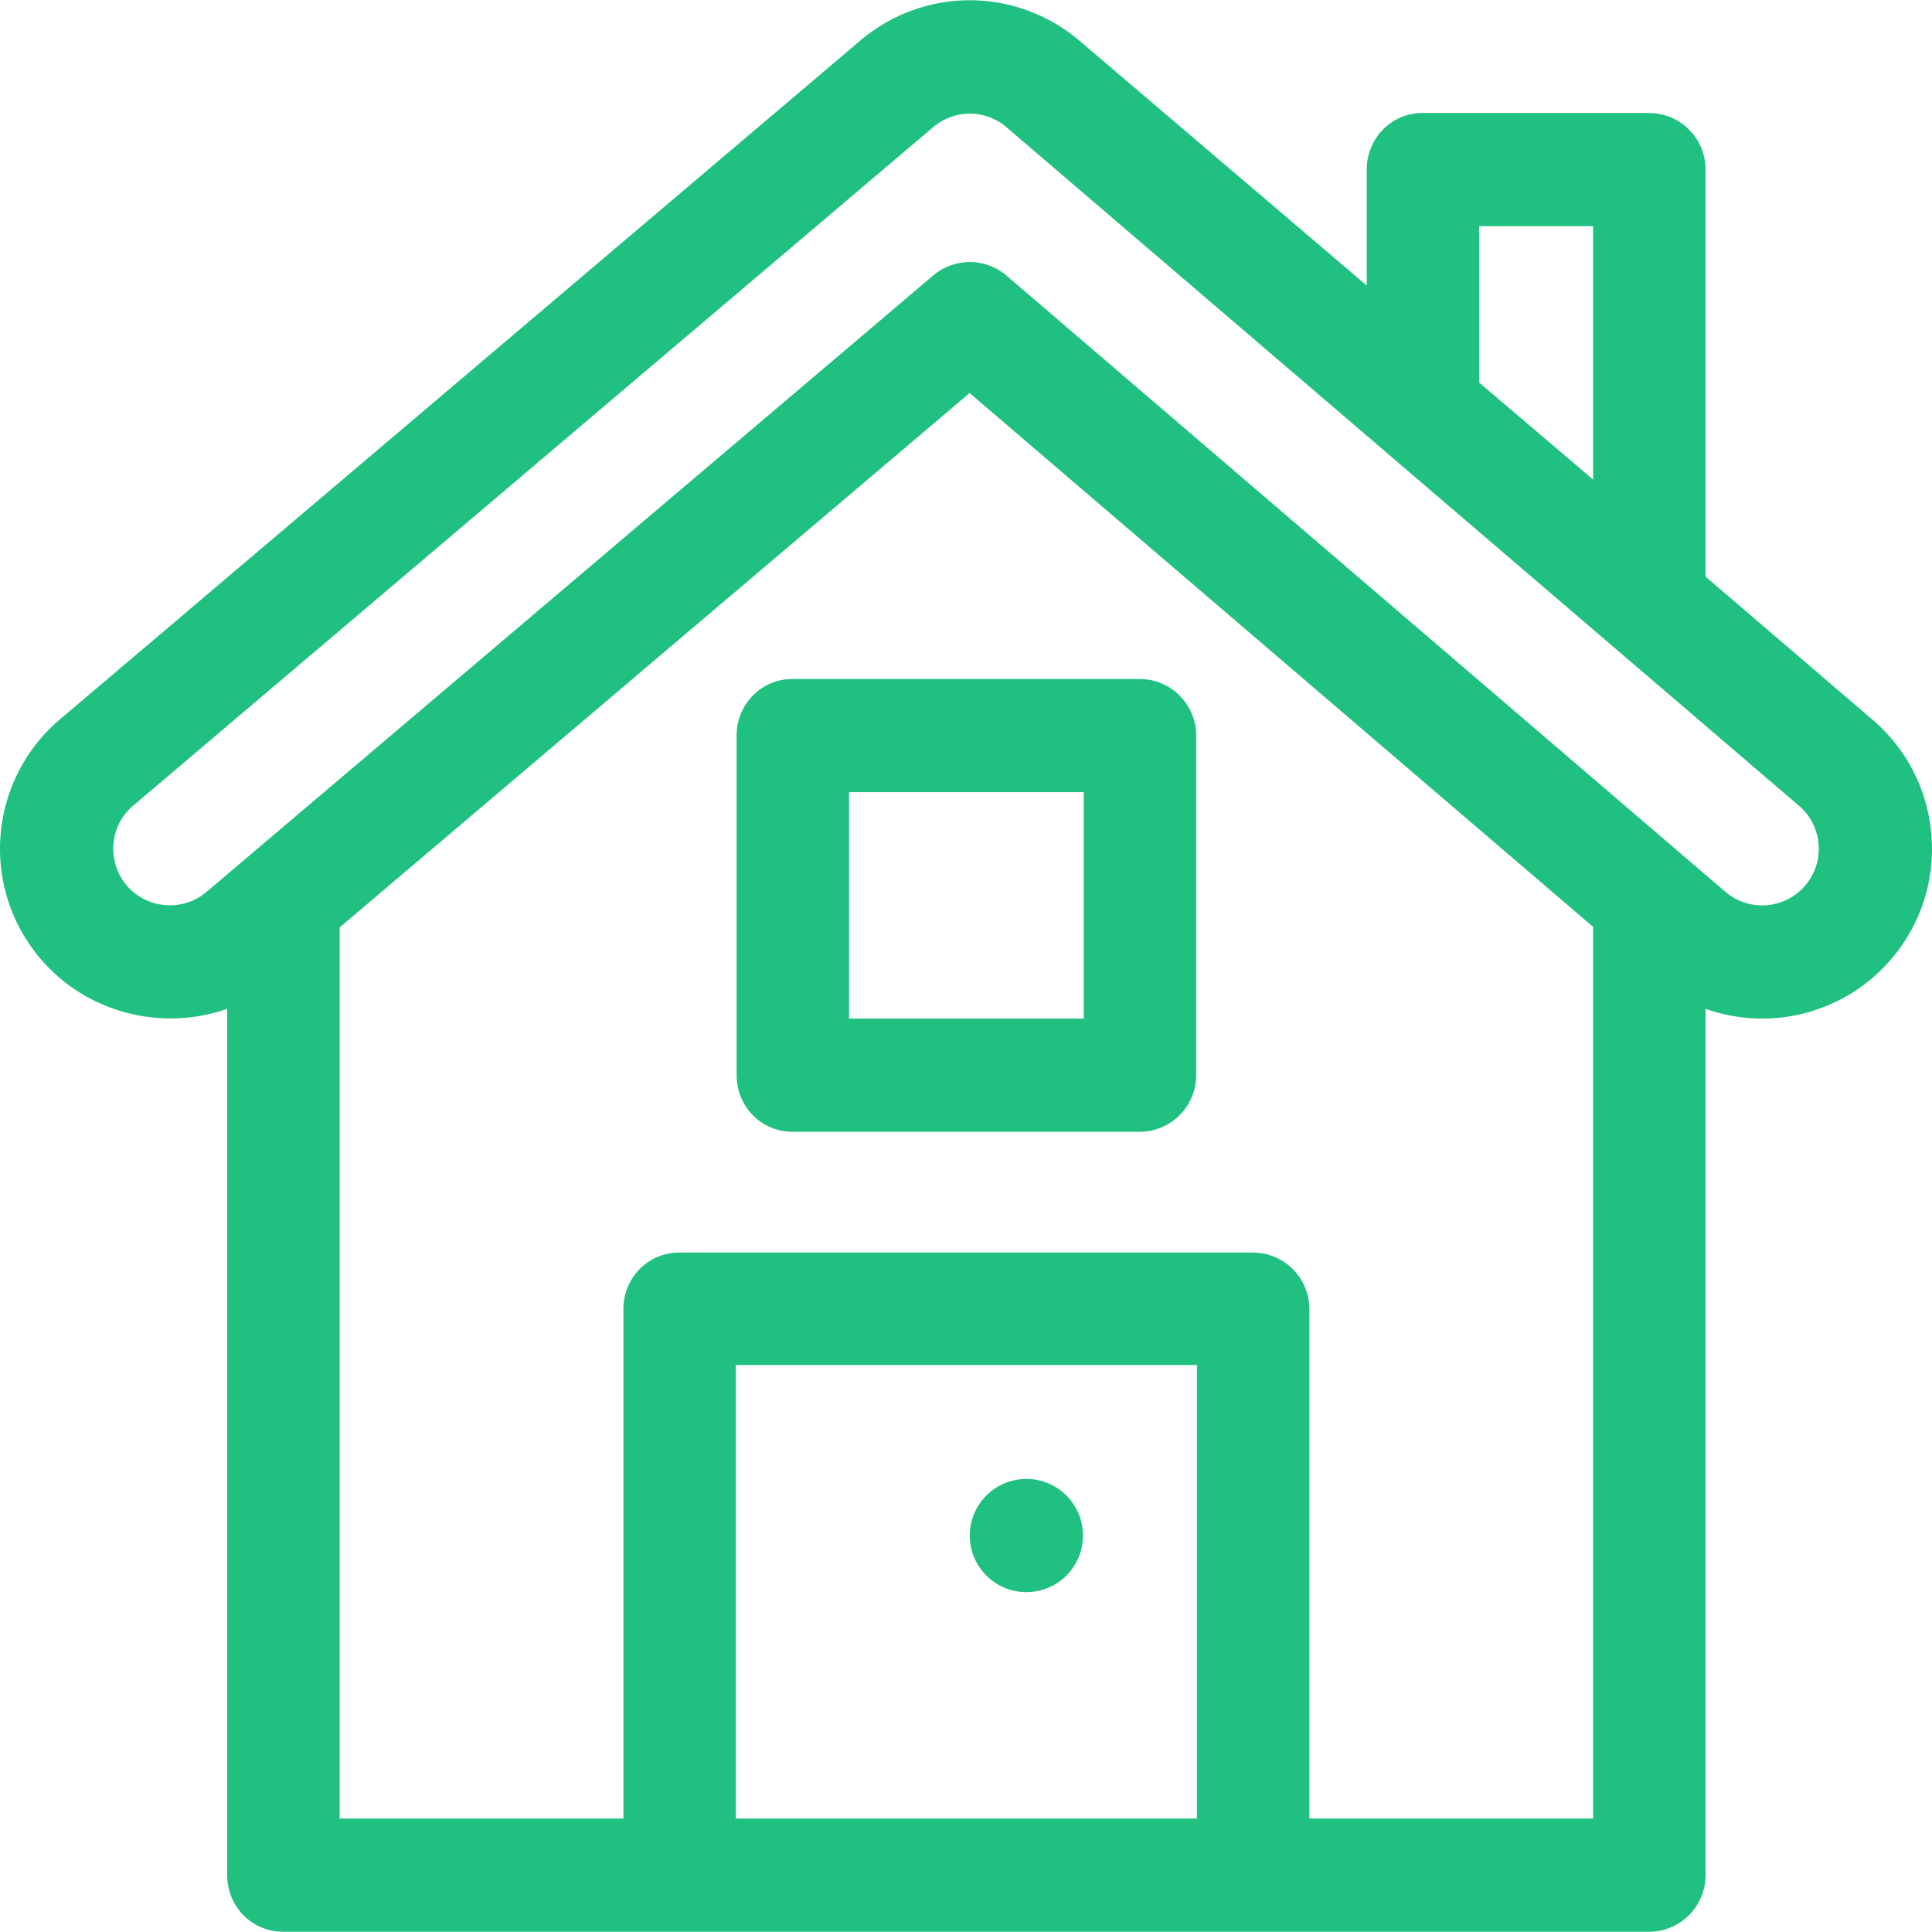
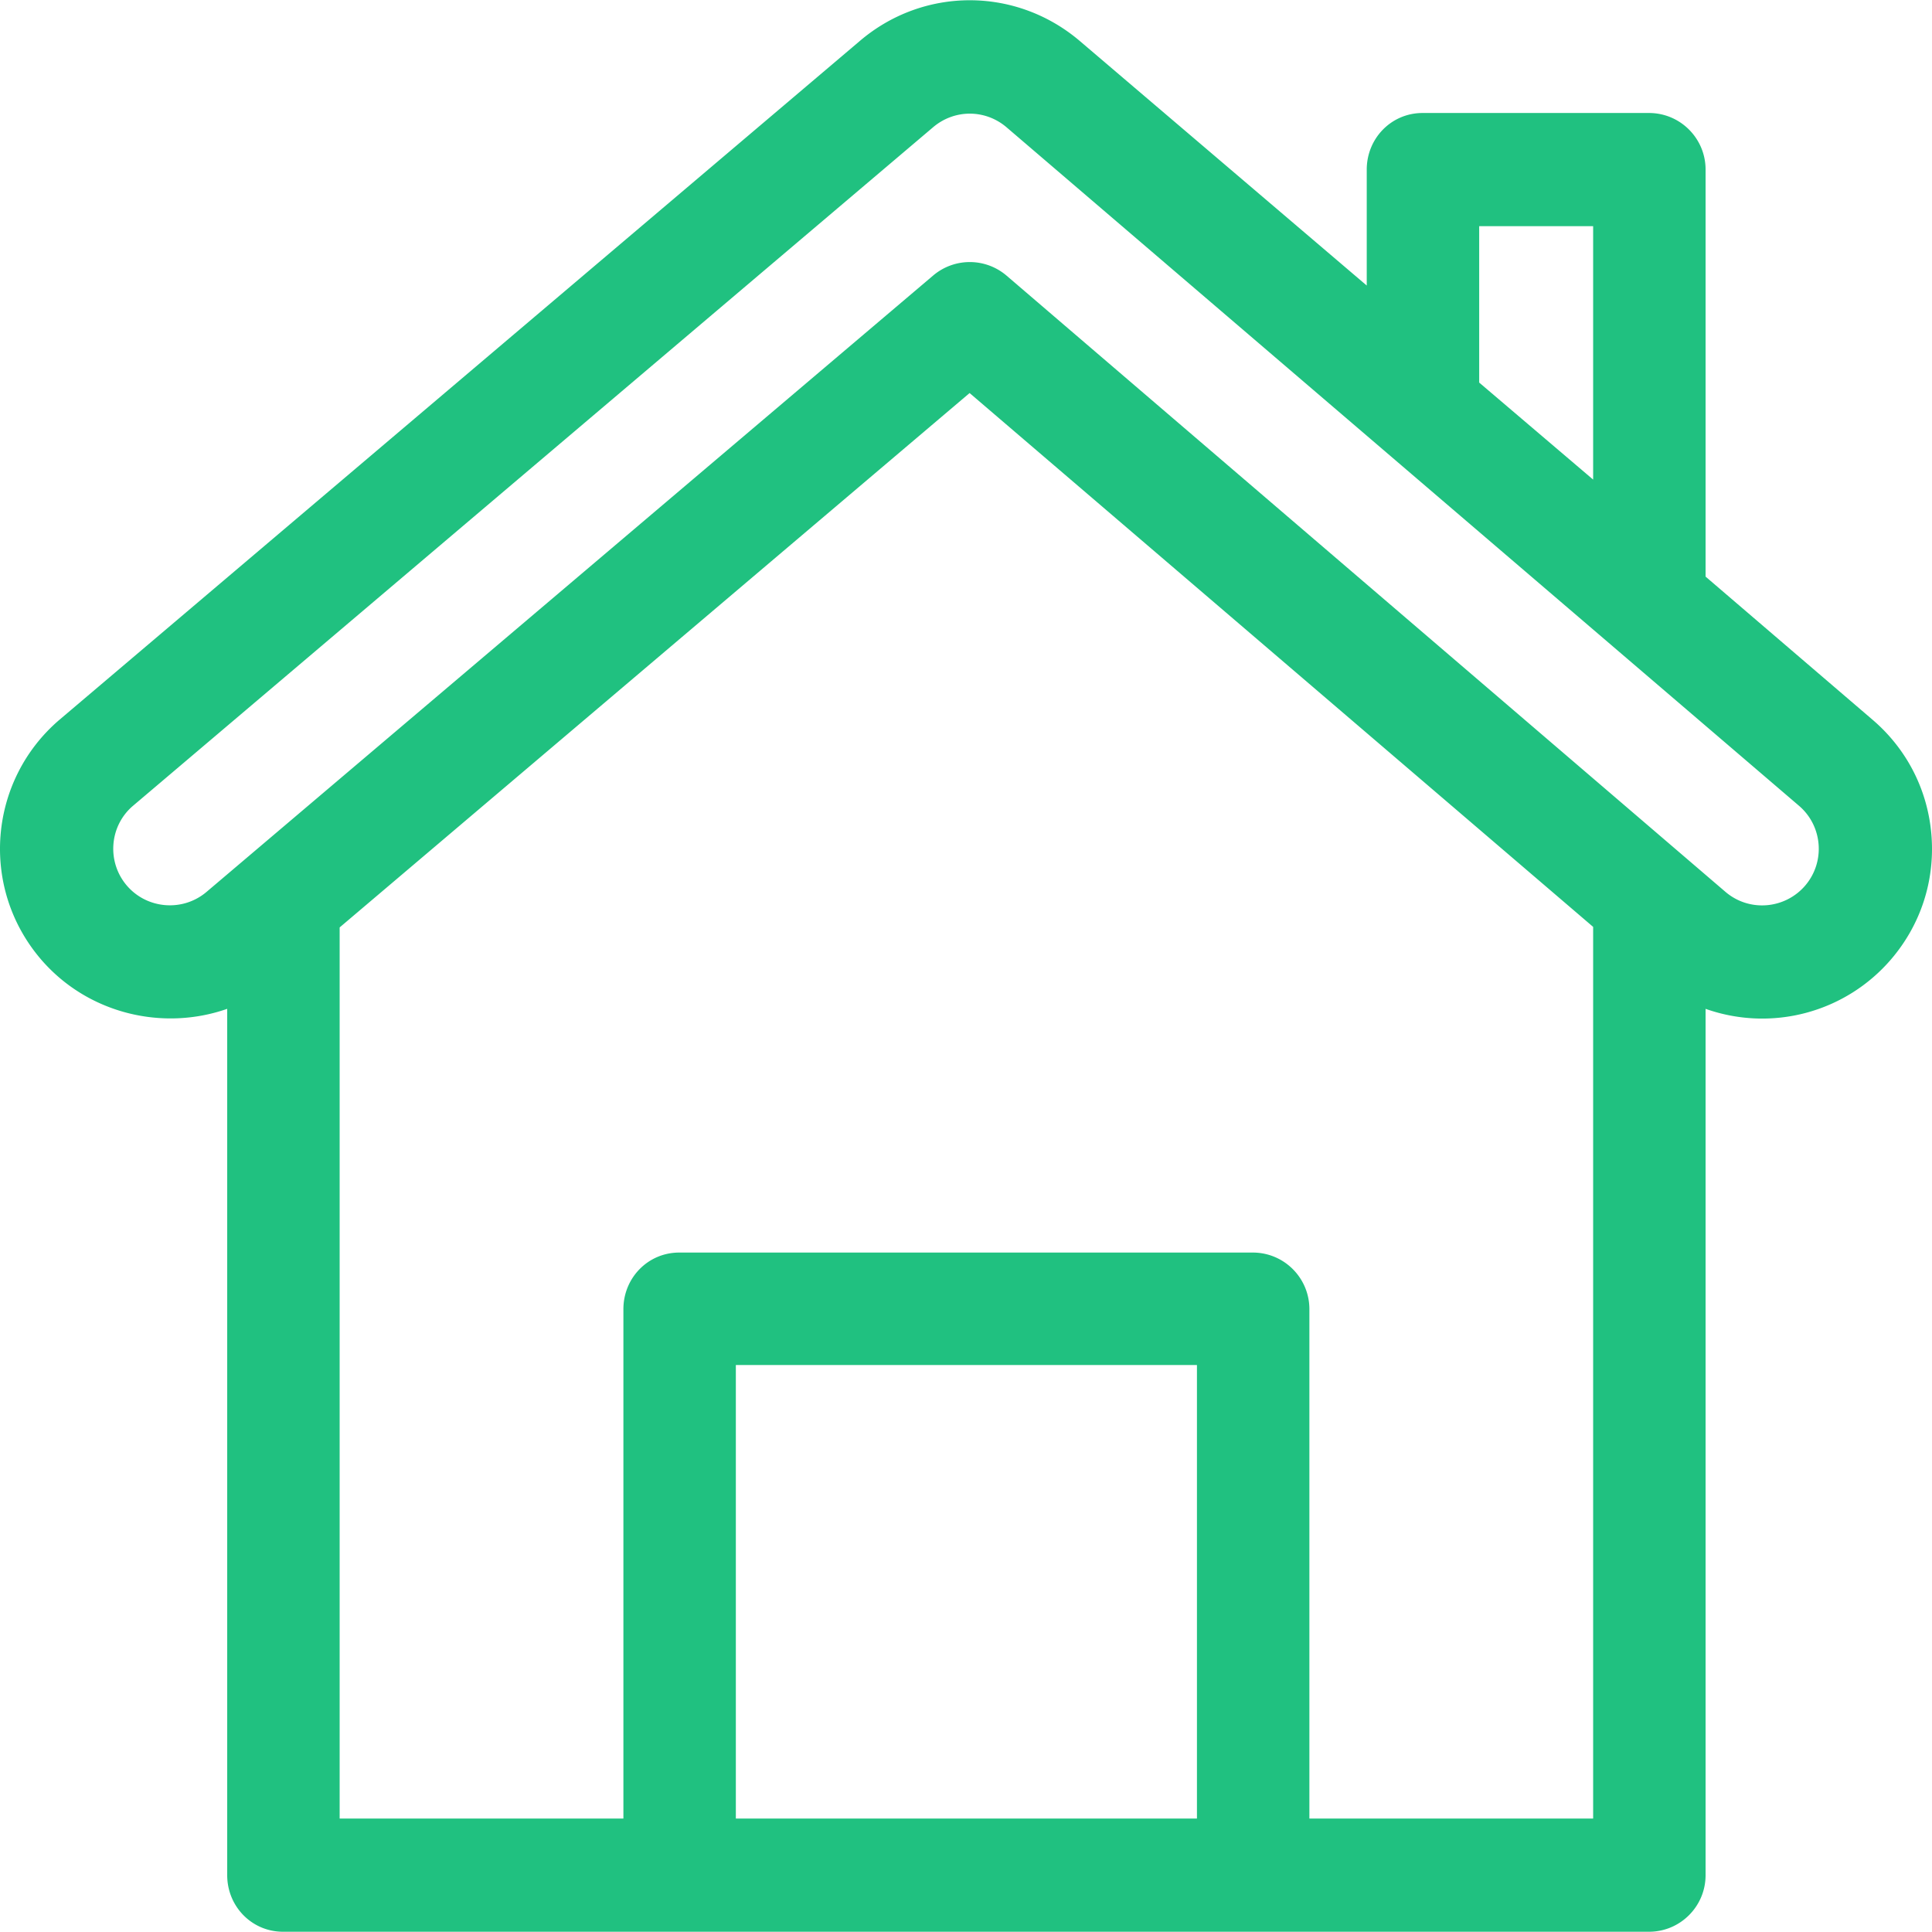
<svg xmlns="http://www.w3.org/2000/svg" viewBox="0 0 511.999 511.999">
  <path fill="#20c180" d="M511.864 221.487c-.921-11.988-6.455-22.896-15.581-30.716l-44.286-37.96V44.944c0-8.284-6.716-14.999-14.999-14.999H377c-8.284 0-14.799 6.716-14.799 14.999v30.728L286.29 10.977c-16.97-14.539-41.603-14.537-58.519-.043L15.728 190.769c-18.753 16.068-21.186 44.423-4.866 63.473 12.439 14.465 32.364 19.077 49.35 13.107v229.584c0 8.284 6.516 14.999 14.799 14.999h361.986c8.284 0 14.999-6.716 14.999-14.999V267.352a44.974 44.974 0 0049.167-13.13c7.82-9.128 11.621-20.754 10.701-32.735zM391.999 59.943h30.199v67.154l-30.199-25.713V59.943zm-74.797 421.991H195.007V361.738h122.195v120.196zm104.996 0h-75.197V346.939c0-8.284-6.716-14.999-14.999-14.999H180.007c-8.284 0-14.799 6.716-14.799 14.999v134.995H90.011V245.775l166.943-141.613 165.245 141.473v236.299zm56.191-247.24c-5.318 6.198-14.772 7.107-21.158 1.631L266.765 73.061a14.997 14.997 0 00-19.464-.05L54.786 236.317c-6.282 5.375-15.782 4.642-21.161-1.615-5.385-6.285-4.657-15.774 1.569-21.11L247.238 33.756c5.66-4.848 13.874-4.849 19.53-.002l209.994 179.795c6.278 5.38 7.005 14.87 1.627 21.145z" />
-   <path fill="#20c180" d="M302.002 179.938h-91.996c-8.284 0-14.799 6.716-14.799 14.999v89.996c0 8.284 6.516 14.999 14.799 14.999h91.996c8.284 0 14.999-6.716 14.999-14.999v-89.996c.001-8.284-6.715-14.999-14.999-14.999zm-14.799 89.997h-62.198v-59.998h62.198v59.998z" />
-   <circle fill="#20c180" cx="271.999" cy="406.934" r="14.999" />
</svg>